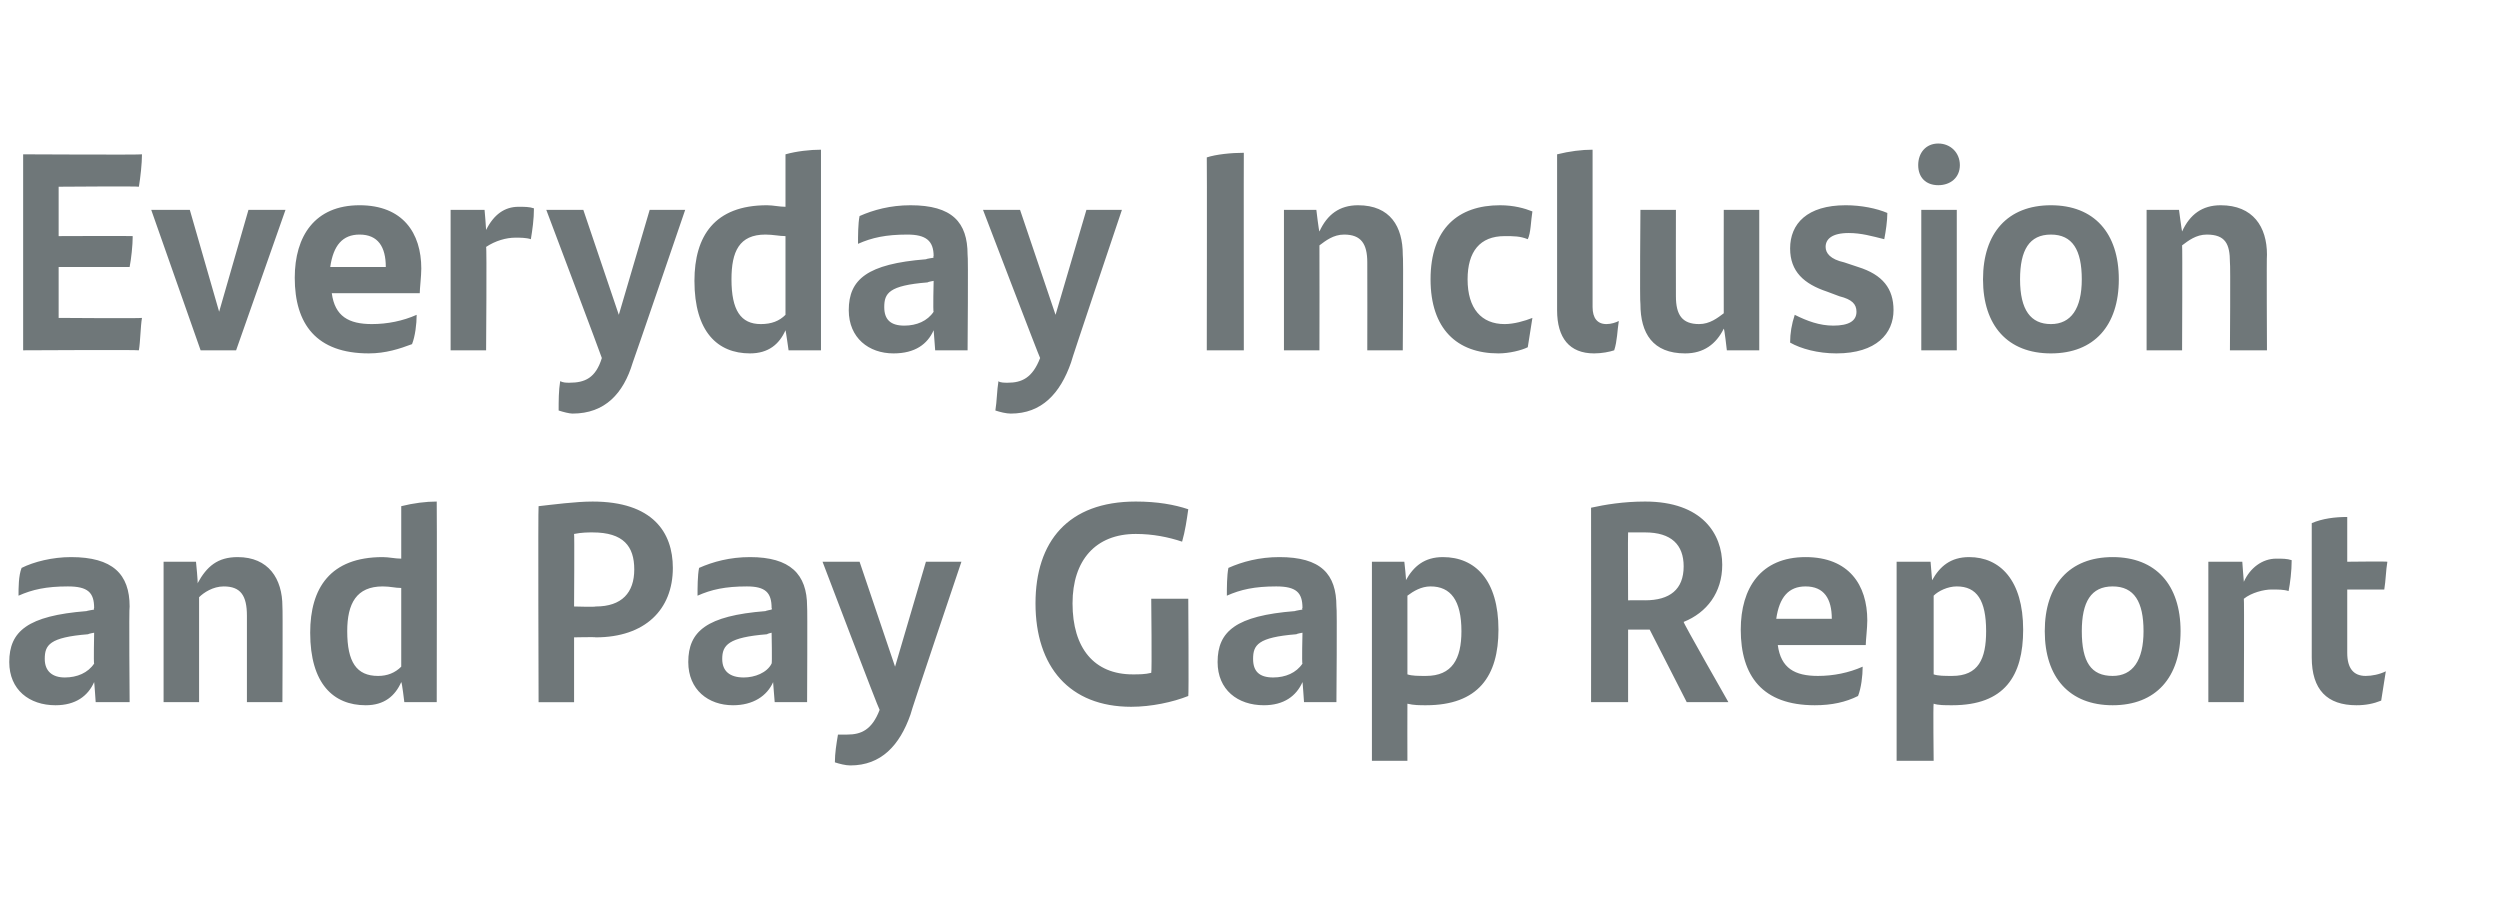
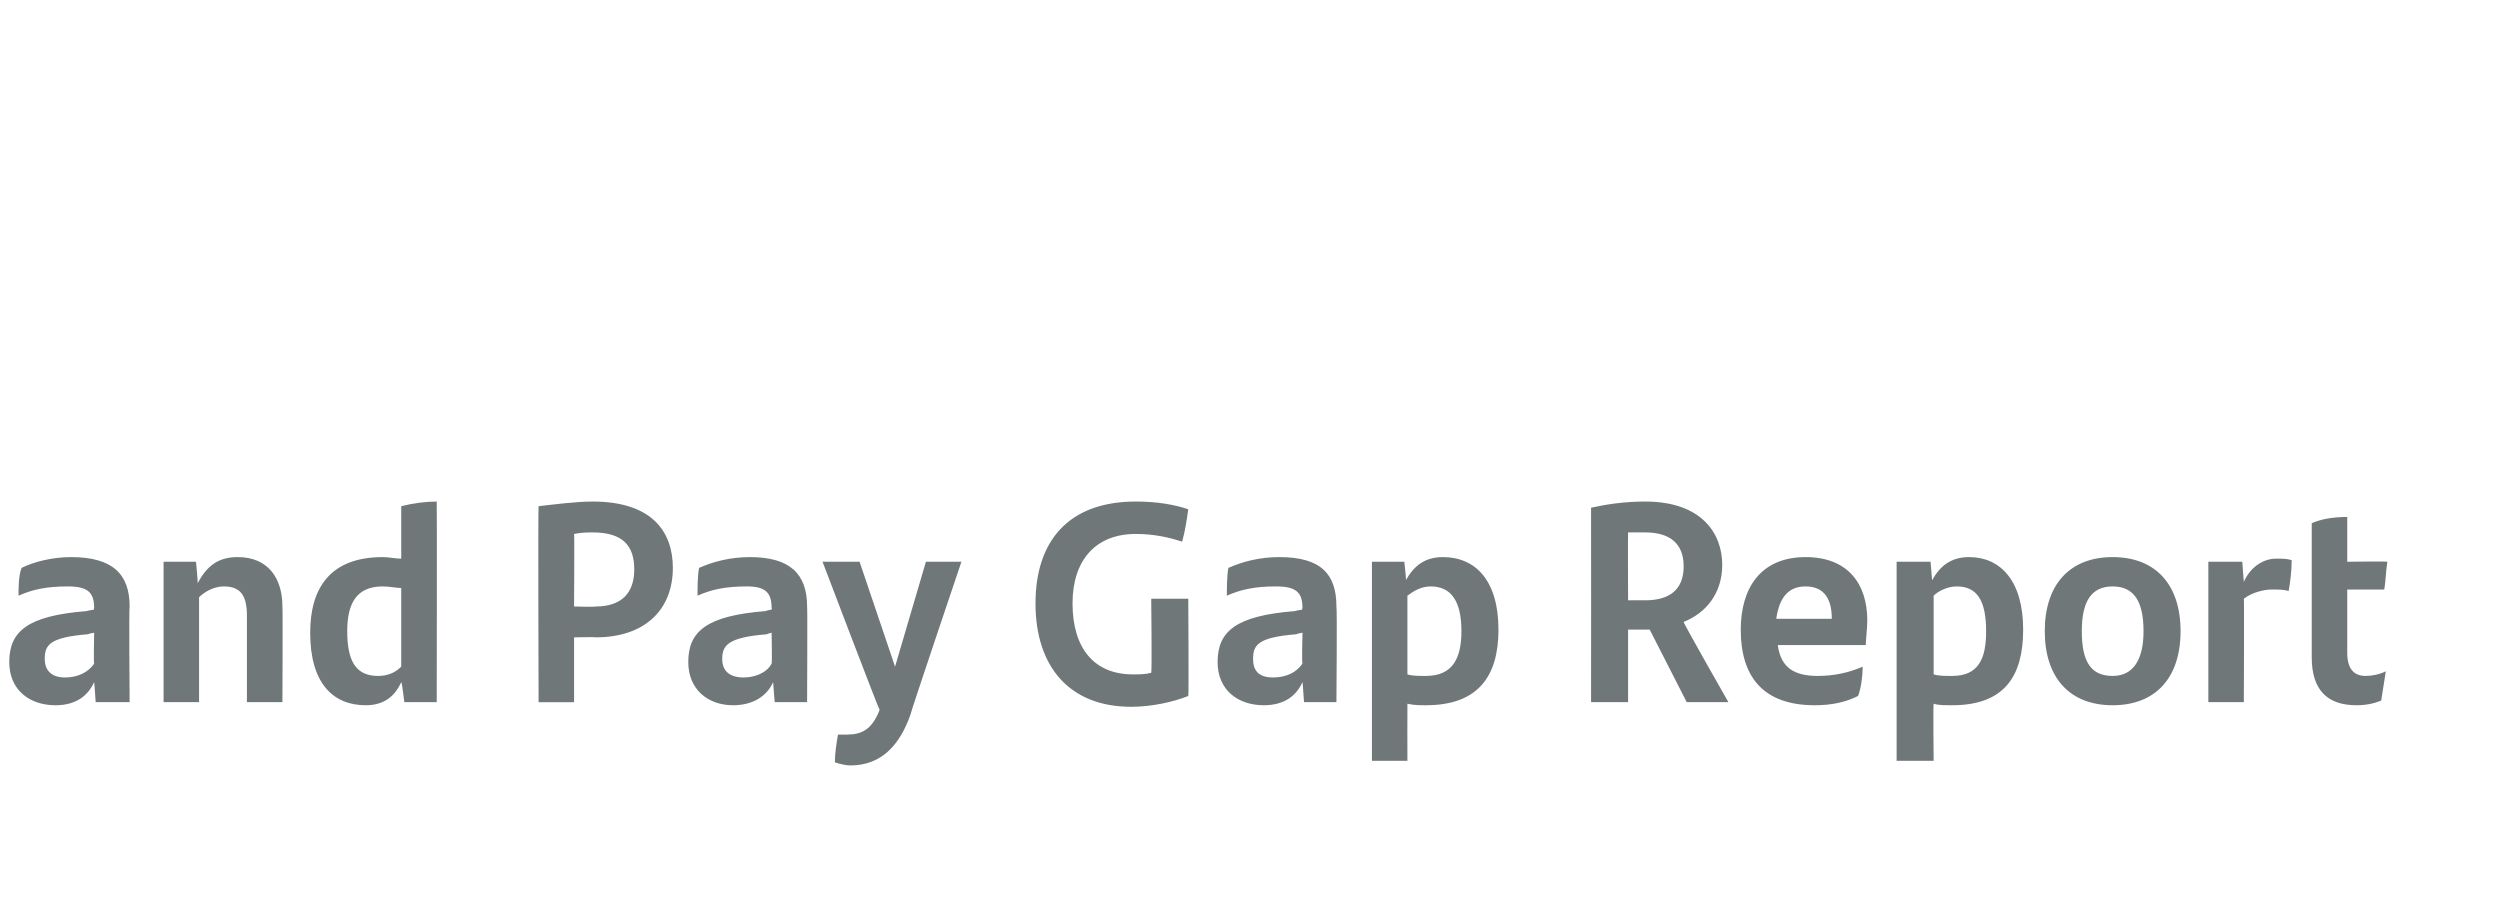
<svg xmlns="http://www.w3.org/2000/svg" version="1.1" width="162px" height="59px" viewBox="0 -9 162 59" style="top:-9px">
  <desc>Everyday Inclusion and Pay Gap Report</desc>
  <defs />
  <g id="Polygon279884">
    <path d="m8.4 30.3c-.05.01 0 6.2 0 6.2l-2.2 0c0 0-.09-1.34-.1-1.3c-.4.9-1.2 1.5-2.5 1.5c-1.7 0-3-1-3-2.8c0-2 1.2-3 5-3.3c.02-.02.5-.1.5-.1c0 0-.04-.07 0-.1c0-1-.4-1.4-1.7-1.4c-1.4 0-2.3.2-3.2.6c0-.5 0-1.3.2-1.8c.8-.4 2-.7 3.2-.7c2.7 0 3.8 1.1 3.8 3.2zm-2.3 3.7c-.04.03 0-2 0-2c0 0-.35.06-.4.1c-2.5.2-2.8.7-2.8 1.6c0 .8.5 1.2 1.3 1.2c.8 0 1.5-.3 1.9-.9zm12.2-3.7c.03.04 0 6.2 0 6.2l-2.3 0c0 0 0-5.65 0-5.6c0-1.3-.4-1.9-1.5-1.9c-.7 0-1.3.4-1.6.7c0 .04 0 6.8 0 6.8l-2.3 0l0-9.1l2.1 0c0 0 .14 1.37.1 1.4c.6-1.1 1.3-1.7 2.6-1.7c2 0 2.9 1.4 2.9 3.2zm10-6.8c.02.02 0 13 0 13l-2.1 0c0 0-.15-1.29-.2-1.3c-.4.9-1.1 1.5-2.3 1.5c-2.1 0-3.6-1.4-3.6-4.7c0-2.9 1.3-4.9 4.7-4.9c.4 0 .8.1 1.2.1c0 0 0-3.4 0-3.4c.8-.2 1.6-.3 2.3-.3zm-2.3 10.7c0 0 0-5.1 0-5.1c-.4 0-.7-.1-1.2-.1c-1.7 0-2.3 1.1-2.3 2.9c0 2 .6 2.9 2 2.9c.6 0 1.1-.2 1.5-.6zm17.6-6.4c0 2.7-1.8 4.5-5 4.5c0-.03-1.4 0-1.4 0l0 4.2l-2.3 0c0 0-.04-12.65 0-12.7c.9-.1 2.4-.3 3.5-.3c3.9 0 5.2 2 5.2 4.3zm-2.5.1c0-1.5-.7-2.4-2.7-2.4c-.3 0-.7 0-1.2.1c.03-.04 0 4.7 0 4.7c0 0 1.38.04 1.4 0c1.7 0 2.5-.9 2.5-2.4zm11.2 2.4c.03.01 0 6.2 0 6.2l-2.1 0c0 0-.11-1.34-.1-1.3c-.4.9-1.3 1.5-2.6 1.5c-1.6 0-2.9-1-2.9-2.8c0-2 1.2-3 5-3.3c0-.02.4-.1.4-.1c0 0 .04-.07 0-.1c0-1-.4-1.4-1.6-1.4c-1.4 0-2.3.2-3.2.6c0-.5 0-1.3.1-1.8c.9-.4 2-.7 3.3-.7c2.6 0 3.7 1.1 3.7 3.2zm-2.3 3.7c.04.03 0-2 0-2c0 0-.27.06-.3.1c-2.5.2-2.9.7-2.9 1.6c0 .8.5 1.2 1.4 1.2c.7 0 1.5-.3 1.8-.9zm12.3-6.6c0 0-3.34 9.89-3.3 9.9c-.7 2-1.9 3.3-3.9 3.3c-.3 0-.7-.1-1-.2c0-.6.1-1.2.2-1.8c.1 0 .4 0 .6 0c.9 0 1.6-.3 2.1-1.6c-.05 0-3.7-9.6-3.7-9.6l2.4 0l2.3 6.8l2-6.8l2.3 0zm14.7 2.4c0 0 .04 6.31 0 6.3c-1 .4-2.4.7-3.7.7c-4 0-6.2-2.6-6.2-6.7c0-4 2.1-6.6 6.5-6.6c1.4 0 2.5.2 3.4.5c-.1.7-.2 1.4-.4 2.1c-.9-.3-1.9-.5-3-.5c-2.6 0-4.1 1.7-4.1 4.5c0 2.9 1.4 4.6 3.9 4.6c.4 0 .8 0 1.2-.1c.05-.01 0-4.8 0-4.8l2.4 0zm9.6.5c.05.01 0 6.2 0 6.2l-2.1 0c0 0-.09-1.34-.1-1.3c-.4.9-1.2 1.5-2.5 1.5c-1.7 0-3-1-3-2.8c0-2 1.2-3 5-3.3c.01-.02.5-.1.5-.1c0 0-.05-.07 0-.1c0-1-.4-1.4-1.7-1.4c-1.4 0-2.3.2-3.2.6c0-.5 0-1.3.1-1.8c.9-.4 2-.7 3.3-.7c2.7 0 3.7 1.1 3.7 3.2zm-2.2 3.7c-.05.03 0-2 0-2c0 0-.36.06-.4.1c-2.5.2-2.8.7-2.8 1.6c0 .8.4 1.2 1.3 1.2c.8 0 1.5-.3 1.9-.9zm12.7-2.2c0 3-1.3 4.9-4.7 4.9c-.4 0-.8 0-1.2-.1c-.01.03 0 3.7 0 3.7l-2.3 0l0-12.9l2.1 0c0 0 .14 1.23.1 1.2c.5-.9 1.2-1.5 2.4-1.5c2.1 0 3.6 1.5 3.6 4.7zm-2.4.1c0-2-.7-2.9-2-2.9c-.6 0-1.1.3-1.5.6c0 0 0 5.1 0 5.1c.3.1.7.1 1.2.1c1.7 0 2.3-1.1 2.3-2.9zm12.2-.1l-1.4 0l0 4.7l-2.4 0c0 0 .01-12.6 0-12.6c.9-.2 2.1-.4 3.5-.4c3.7 0 5 2.1 5 4.1c0 1.8-1 3.1-2.5 3.7c-.05.03 2.9 5.2 2.9 5.2l-2.7 0l-2.4-4.7zm-.3-1.9c1.6 0 2.5-.7 2.5-2.2c0-1.4-.8-2.2-2.5-2.2c-.4 0-.7 0-1.1 0c-.02.04 0 4.4 0 4.4c0 0 1.14-.01 1.1 0zm14.3 2.9c0 0-5.7 0-5.7 0c.2 1.5 1.1 2 2.6 2c1 0 2-.2 2.9-.6c0 .6-.1 1.4-.3 1.9c-.8.4-1.7.6-2.8.6c-3.4 0-4.8-1.9-4.8-4.9c0-2.7 1.3-4.7 4.2-4.7c2.8 0 4 1.8 4 4.1c0 .5-.1 1.3-.1 1.6zm-5.8-1.7c0 0 3.6 0 3.6 0c0-1.3-.5-2.1-1.7-2.1c-1.1 0-1.7.7-1.9 2.1zm16 .7c0 3-1.2 4.9-4.6 4.9c-.5 0-.9 0-1.2-.1c-.04.03 0 3.7 0 3.7l-2.4 0l0-12.9l2.2 0c0 0 .1 1.23.1 1.2c.5-.9 1.2-1.5 2.4-1.5c2 0 3.5 1.5 3.5 4.7zm-2.4.1c0-2-.6-2.9-1.9-2.9c-.6 0-1.2.3-1.5.6c0 0 0 5.1 0 5.1c.3.1.7.1 1.2.1c1.7 0 2.2-1.1 2.2-2.9zm3.8 0c0-3 1.6-4.8 4.4-4.8c2.8 0 4.4 1.8 4.4 4.8c0 3-1.6 4.8-4.4 4.8c-2.8 0-4.4-1.8-4.4-4.8zm6.4 0c0-1.9-.6-2.9-2-2.9c-1.4 0-2 1-2 2.9c0 2 .6 2.9 2 2.9c1.3 0 2-1 2-2.9zm9.6-4.6c0 .7-.1 1.5-.2 2c-.3-.1-.7-.1-1.1-.1c-.5 0-1.3.2-1.8.6c.03-.03 0 6.7 0 6.7l-2.3 0l0-9.1l2.2 0c0 0 .09 1.26.1 1.3c.4-.9 1.2-1.5 2.1-1.5c.4 0 .7 0 1 .1zm4.8 7.5c.4 0 .9-.1 1.3-.3c-.1.6-.2 1.3-.3 1.9c-.5.2-1 .3-1.6.3c-1.9 0-2.9-1-2.9-3.1c0 0 0-8.7 0-8.7c.7-.3 1.5-.4 2.3-.4c0 .04 0 2.9 0 2.9c0 0 2.57-.03 2.6 0c-.1.6-.1 1.2-.2 1.8c-.05.01-2.4 0-2.4 0c0 0 0 4.13 0 4.1c0 1 .4 1.5 1.2 1.5z" stroke="none" fill="#6f7779" />
  </g>
  <g id="Polygon279883">
-     <path d="m3.8 11.6c0 0 5.36.04 5.4 0c-.1.6-.1 1.5-.2 2.1c-.04-.04-7.5 0-7.5 0l0-12.7c0 0 7.69.04 7.7 0c0 .6-.1 1.5-.2 2.1c-.01-.04-5.2 0-5.2 0l0 3.2c0 0 4.81-.02 4.8 0c0 .6-.1 1.5-.2 2c.01 0-4.6 0-4.6 0l0 3.3zm14.7-7l-3.2 9.1l-2.3 0l-3.2-9.1l2.5 0l1.9 6.6l1.9-6.6l2.4 0zm8.7 5.4c0 0-5.7 0-5.7 0c.2 1.5 1.1 2 2.6 2c1 0 2-.2 2.9-.6c0 .6-.1 1.4-.3 1.9c-.8.3-1.7.6-2.8.6c-3.4 0-4.8-1.9-4.8-4.9c0-2.7 1.3-4.7 4.2-4.7c2.8 0 4 1.8 4 4.1c0 .5-.1 1.3-.1 1.6zm-5.8-1.7c0 0 3.6 0 3.6 0c0-1.3-.5-2.1-1.7-2.1c-1.1 0-1.7.7-1.9 2.1zm13.2-3.8c0 .7-.1 1.4-.2 2c-.3-.1-.7-.1-1-.1c-.6 0-1.3.2-1.9.6c.05-.03 0 6.7 0 6.7l-2.3 0l0-9.1l2.2 0c0 0 .11 1.26.1 1.3c.5-1 1.2-1.5 2.1-1.5c.4 0 .7 0 1 .1zm9.8.1c0 0-3.38 9.89-3.4 9.9c-.6 2-1.8 3.3-3.9 3.3c-.2 0-.6-.1-.9-.2c0-.6 0-1.3.1-1.9c.2.1.4.1.6.1c1 0 1.7-.3 2.1-1.6c.02 0-3.6-9.6-3.6-9.6l2.4 0l2.3 6.8l2-6.8l2.3 0zm8.8-3.9c0 .01 0 13 0 13l-2.1 0c0 0-.18-1.29-.2-1.3c-.4.9-1.1 1.5-2.3 1.5c-2.1 0-3.6-1.4-3.6-4.7c0-2.9 1.3-4.9 4.7-4.9c.4 0 .8.1 1.2.1c0 0 0-3.4 0-3.4c.7-.2 1.6-.3 2.3-.3zm-2.3 10.7c0 0 0-5.1 0-5.1c-.4 0-.8-.1-1.3-.1c-1.7 0-2.2 1.1-2.2 2.9c0 2 .6 2.9 1.9 2.9c.7 0 1.2-.2 1.6-.6zm11.8-3.9c.05 0 0 6.2 0 6.2l-2.1 0c0 0-.1-1.35-.1-1.3c-.4.9-1.2 1.5-2.6 1.5c-1.6 0-2.9-1-2.9-2.8c0-2 1.2-3 5-3.3c.01-.03.5-.1.5-.1c0 0-.05-.07 0-.1c0-1-.5-1.4-1.7-1.4c-1.4 0-2.3.2-3.2.6c0-.5 0-1.3.1-1.8c.9-.4 2-.7 3.3-.7c2.7 0 3.7 1.1 3.7 3.2zm-2.2 3.7c-.05.02 0-2 0-2c0 0-.36.06-.4.1c-2.5.2-2.8.7-2.8 1.6c0 .8.4 1.2 1.3 1.2c.8 0 1.5-.3 1.9-.9zm12.2-6.6c0 0-3.33 9.89-3.3 9.9c-.7 2-1.9 3.3-3.9 3.3c-.3 0-.7-.1-1-.2c.1-.6.1-1.3.2-1.9c.1.1.4.1.6.1c.9 0 1.6-.3 2.1-1.6c-.03 0-3.7-9.6-3.7-9.6l2.4 0l2.3 6.8l2-6.8l2.3 0zm5.5-3.4c.6-.2 1.6-.3 2.4-.3c-.01-.02 0 12.8 0 12.8l-2.4 0c0 0 .02-12.51 0-12.5zm12.7 6.3c.05.03 0 6.2 0 6.2l-2.3 0c0 0 .01-5.66 0-5.7c0-1.2-.4-1.8-1.5-1.8c-.7 0-1.2.4-1.6.7c.01.03 0 6.8 0 6.8l-2.3 0l0-9.1l2.1 0c0 0 .16 1.37.2 1.4c.5-1.1 1.3-1.7 2.5-1.7c2.1 0 2.9 1.4 2.9 3.2zm1.8 1.6c0-3.3 1.8-4.8 4.5-4.8c.9 0 1.6.2 2.1.4c-.1.6-.1 1.4-.3 1.8c-.5-.2-.9-.2-1.5-.2c-1.6 0-2.4 1-2.4 2.8c0 1.9.9 2.9 2.4 2.9c.6 0 1.3-.2 1.8-.4c-.1.6-.2 1.3-.3 1.9c-.4.2-1.2.4-1.9.4c-2.7 0-4.4-1.6-4.4-4.8zm8.2 2c0 0 0-10.1 0-10.1c.8-.2 1.6-.3 2.3-.3c0 0 0 10.2 0 10.2c0 .7.3 1.1.9 1.1c.3 0 .6-.1.8-.2c-.1.6-.1 1.3-.3 1.9c-.3.1-.8.2-1.3.2c-1.6 0-2.4-1-2.4-2.8zm13.1-6.5l0 9.1l-2.1 0c0 0-.16-1.44-.2-1.4c-.5 1-1.3 1.6-2.5 1.6c-2.1 0-2.9-1.3-2.9-3.2c-.05-.01 0-6.1 0-6.1l2.3 0c0 0-.01 5.58 0 5.6c0 1.2.4 1.8 1.5 1.8c.7 0 1.2-.4 1.6-.7c-.01-.01 0-6.7 0-6.7l2.3 0zm2 8.6c0-.6.1-1.2.3-1.8c.8.4 1.6.7 2.5.7c1 0 1.5-.3 1.5-.9c0-.5-.3-.8-1.1-1c0 0-.8-.3-.8-.3c-1.5-.5-2.4-1.3-2.4-2.8c0-1.6 1.1-2.8 3.6-2.8c1 0 2 .2 2.7.5c0 .5-.1 1.2-.2 1.7c-.8-.2-1.5-.4-2.3-.4c-1.1 0-1.5.4-1.5.9c0 .4.3.8 1.2 1c0 0 .9.3.9.3c1.6.5 2.3 1.4 2.3 2.8c0 1.5-1.1 2.8-3.7 2.8c-1.2 0-2.3-.3-3-.7zm8.3-11.5c0-.8.5-1.4 1.3-1.4c.8 0 1.4.6 1.4 1.4c0 .8-.6 1.3-1.4 1.3c-.8 0-1.3-.5-1.3-1.3zm.2 2.9l2.3 0l0 9.1l-2.3 0l0-9.1zm4 4.5c0-3 1.6-4.8 4.4-4.8c2.8 0 4.4 1.8 4.4 4.8c0 3-1.6 4.8-4.4 4.8c-2.8 0-4.4-1.8-4.4-4.8zm6.4 0c0-1.9-.6-2.9-2-2.9c-1.4 0-2 1-2 2.9c0 2 .7 2.9 2 2.9c1.3 0 2-1 2-2.9zm12-1.6c-.03.03 0 6.2 0 6.2l-2.4 0c0 0 .04-5.66 0-5.7c0-1.2-.3-1.8-1.5-1.8c-.7 0-1.2.4-1.6.7c.03.03 0 6.8 0 6.8l-2.3 0l0-9.1l2.1 0c0 0 .18 1.37.2 1.4c.5-1.1 1.3-1.7 2.5-1.7c2.1 0 3 1.4 3 3.2z" stroke="none" fill="#6f7779" />
-   </g>
+     </g>
</svg>